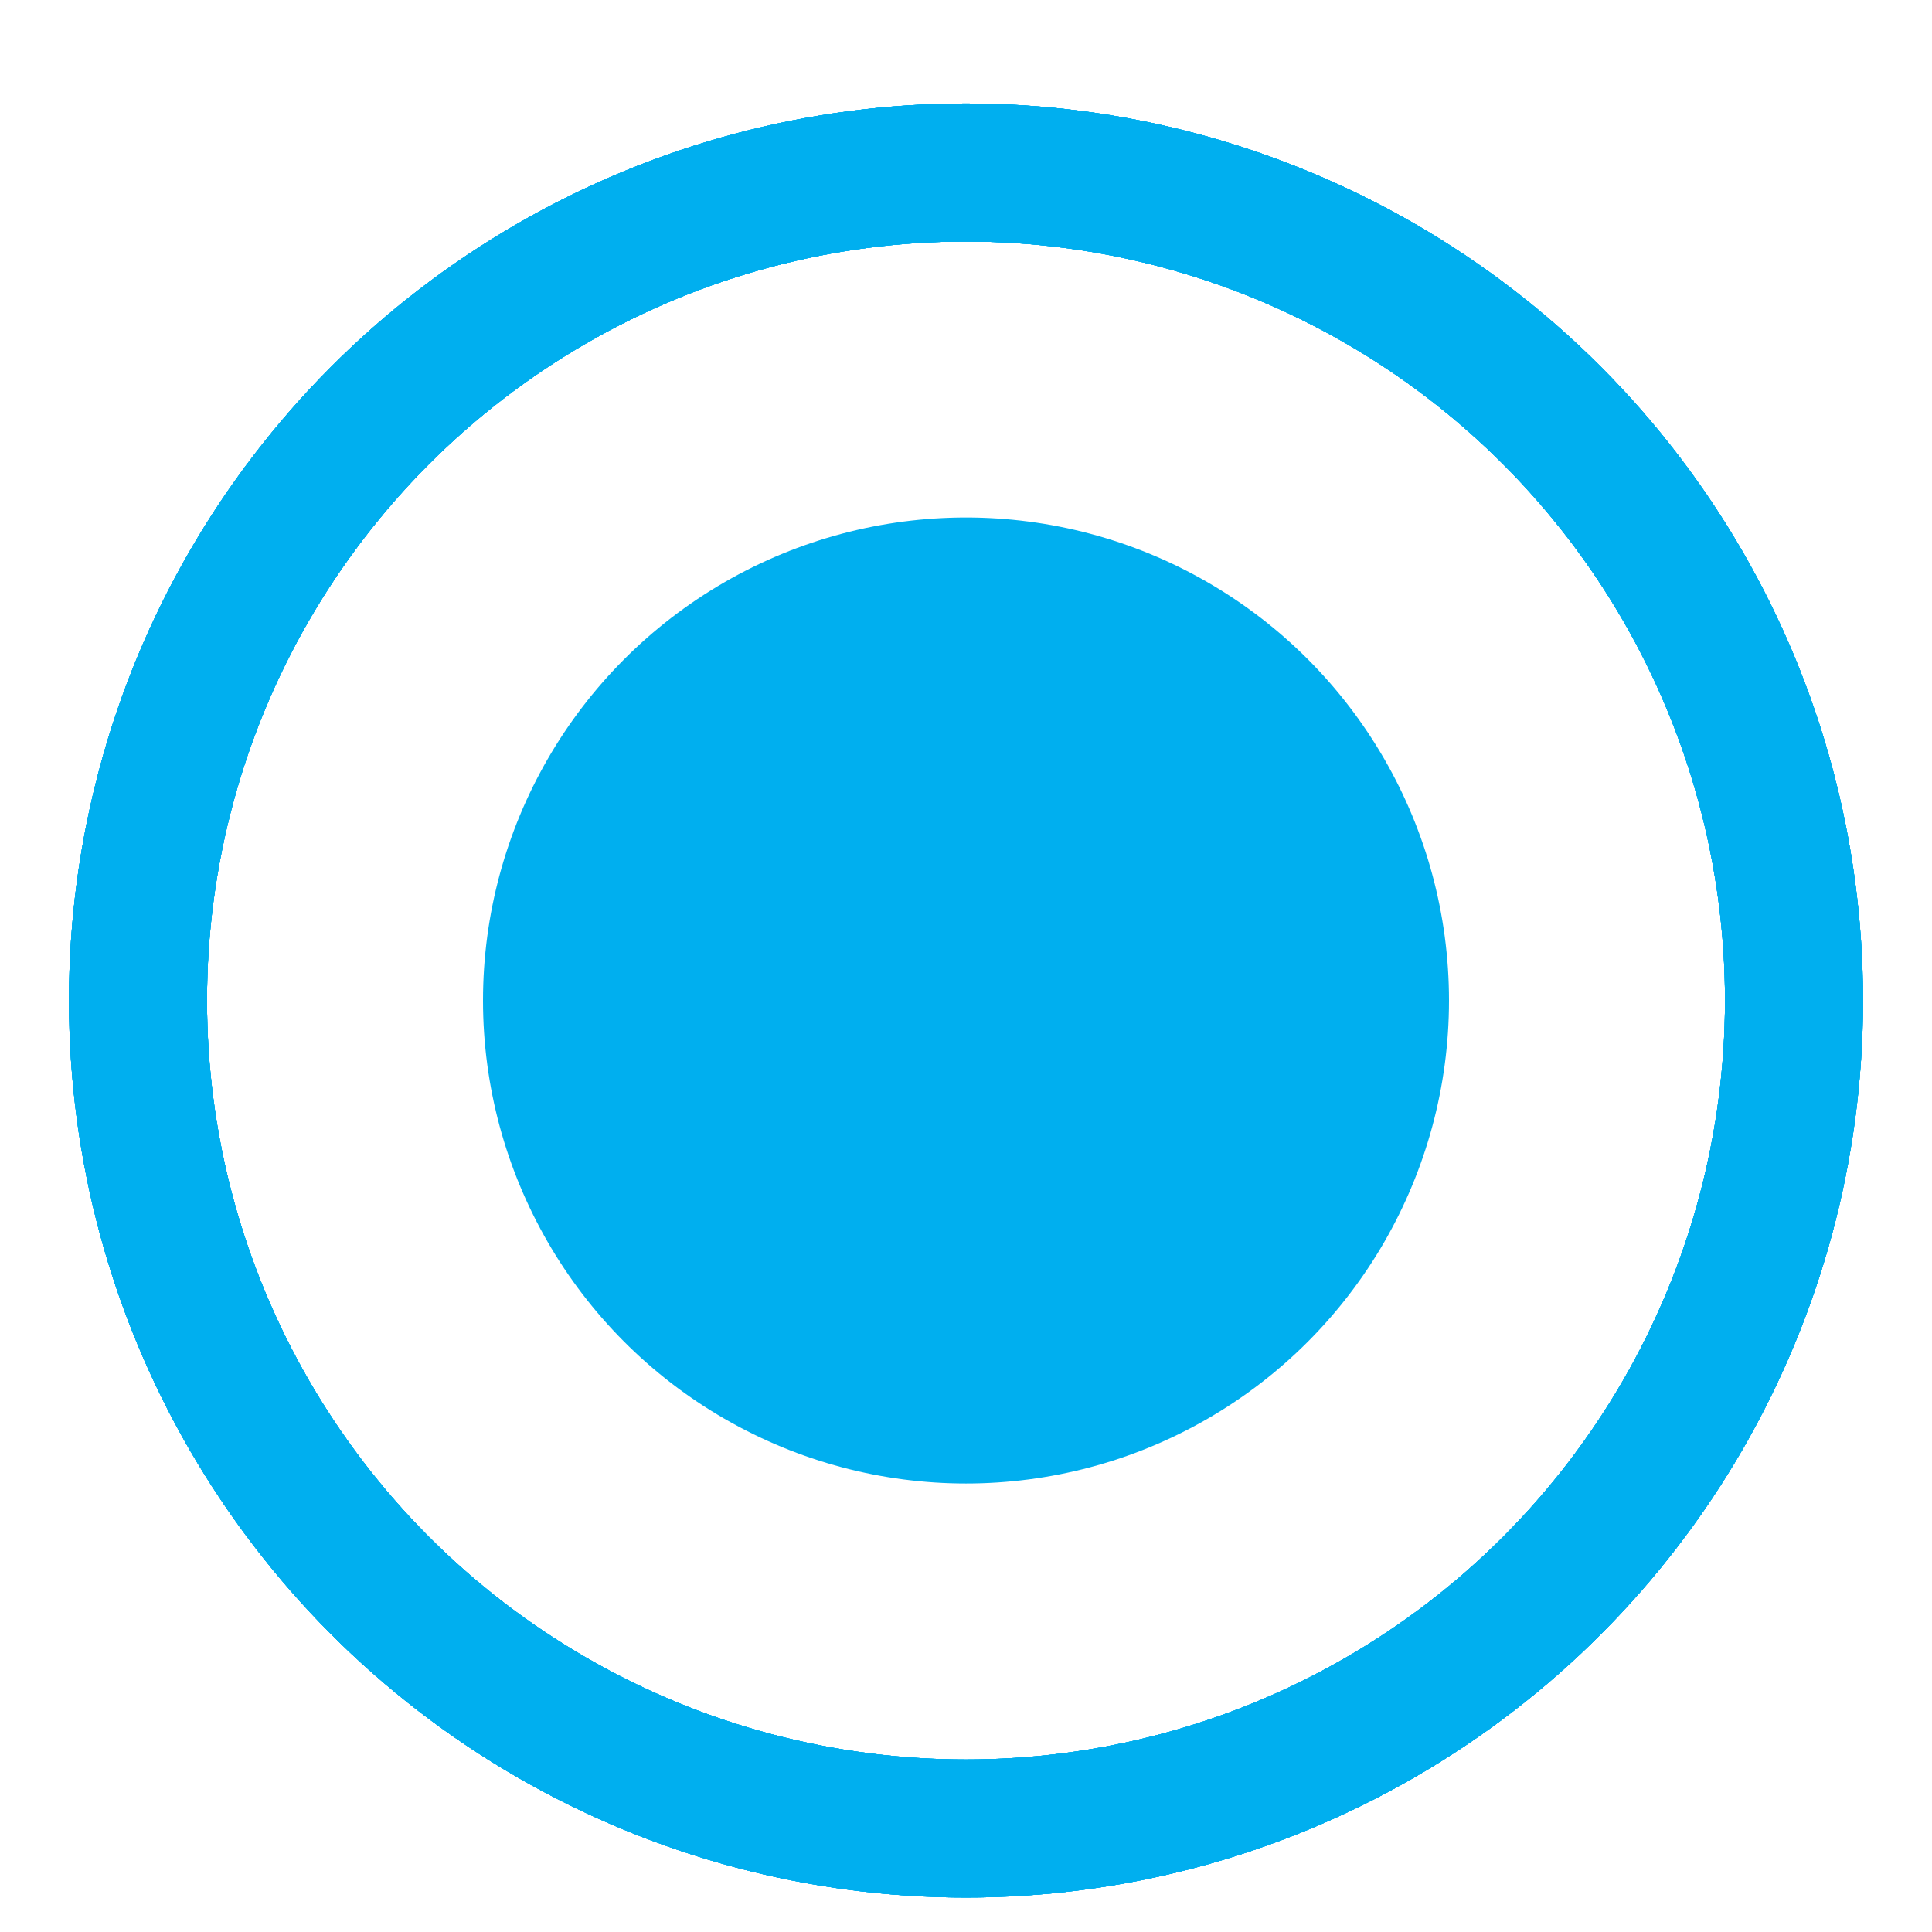
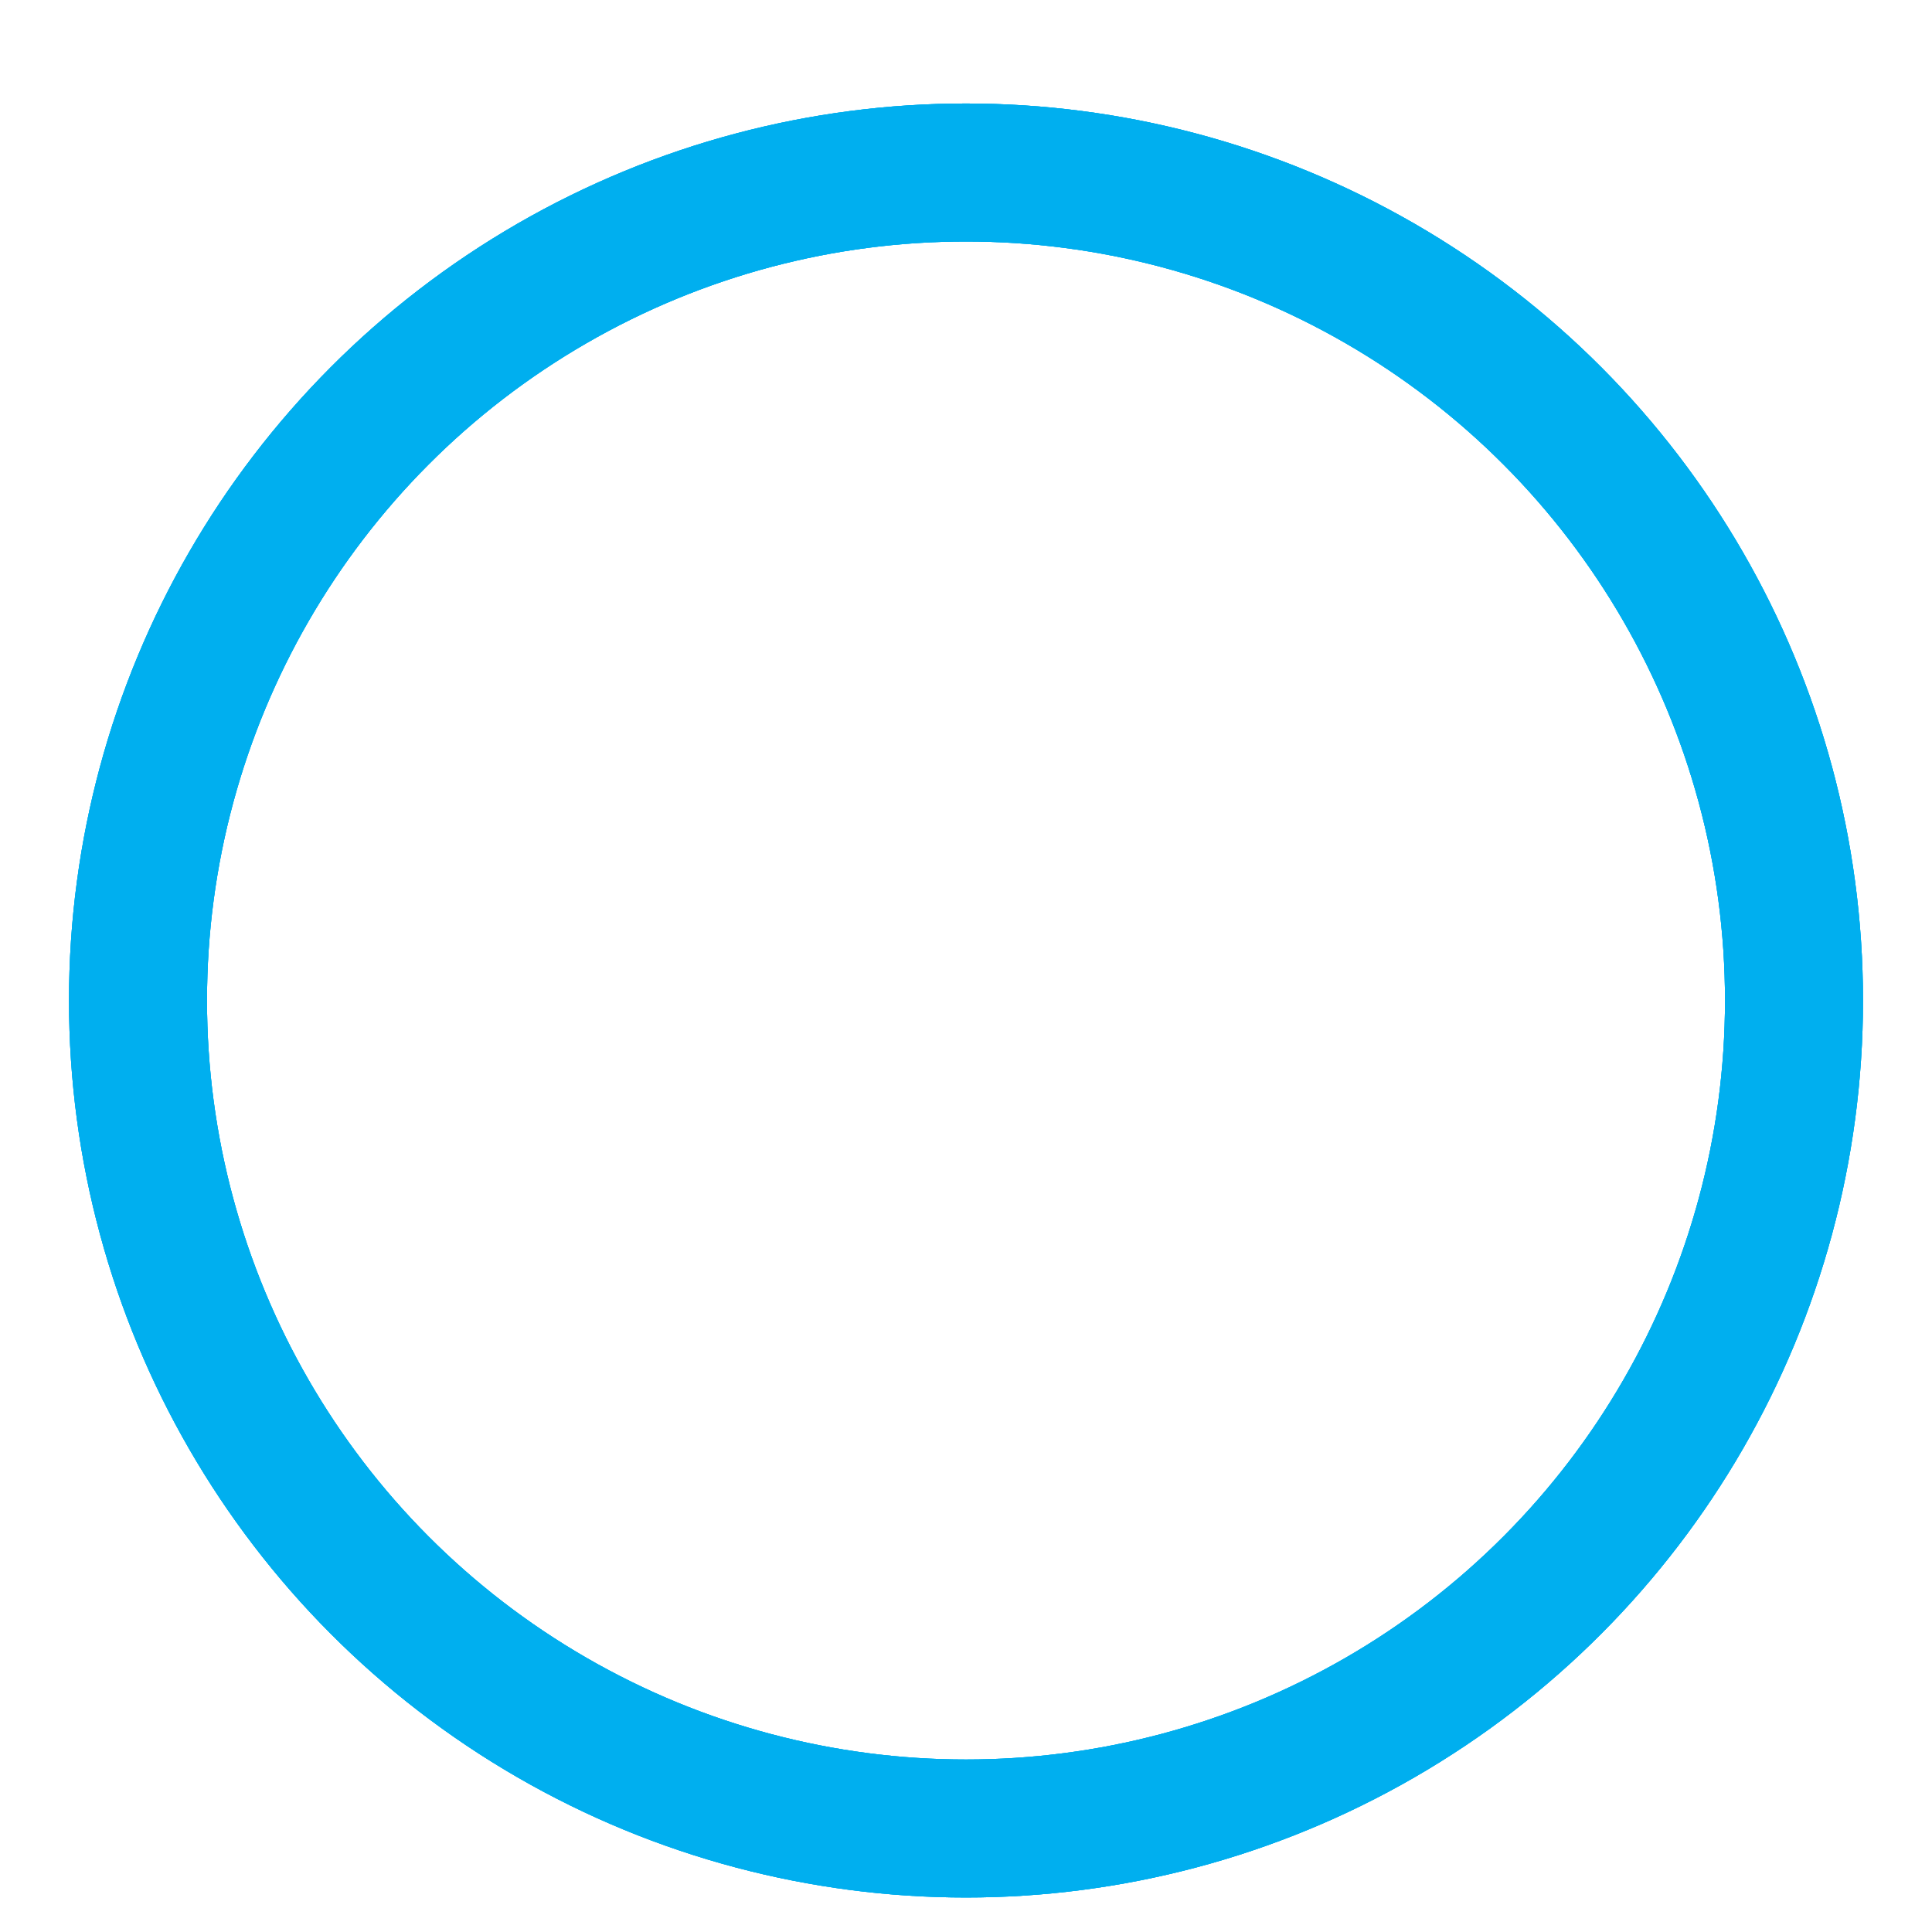
<svg xmlns="http://www.w3.org/2000/svg" width="14" height="14" viewBox="0 0 14 14" fill="none">
  <circle cx="7" cy="7.25" r="6" stroke="#00AFEF" />
  <circle cx="7" cy="7.25" r="6" stroke="#00AFEF" />
  <circle cx="7" cy="7.25" r="6" stroke="#00AFEF" />
-   <circle cx="7" cy="7.25" r="6" stroke="#00AFEF" />
-   <circle cx="7" cy="7.25" r="6" stroke="#00AFEF" />
-   <circle cx="7" cy="7.25" r="3.5" fill="#00AFEF" />
</svg>